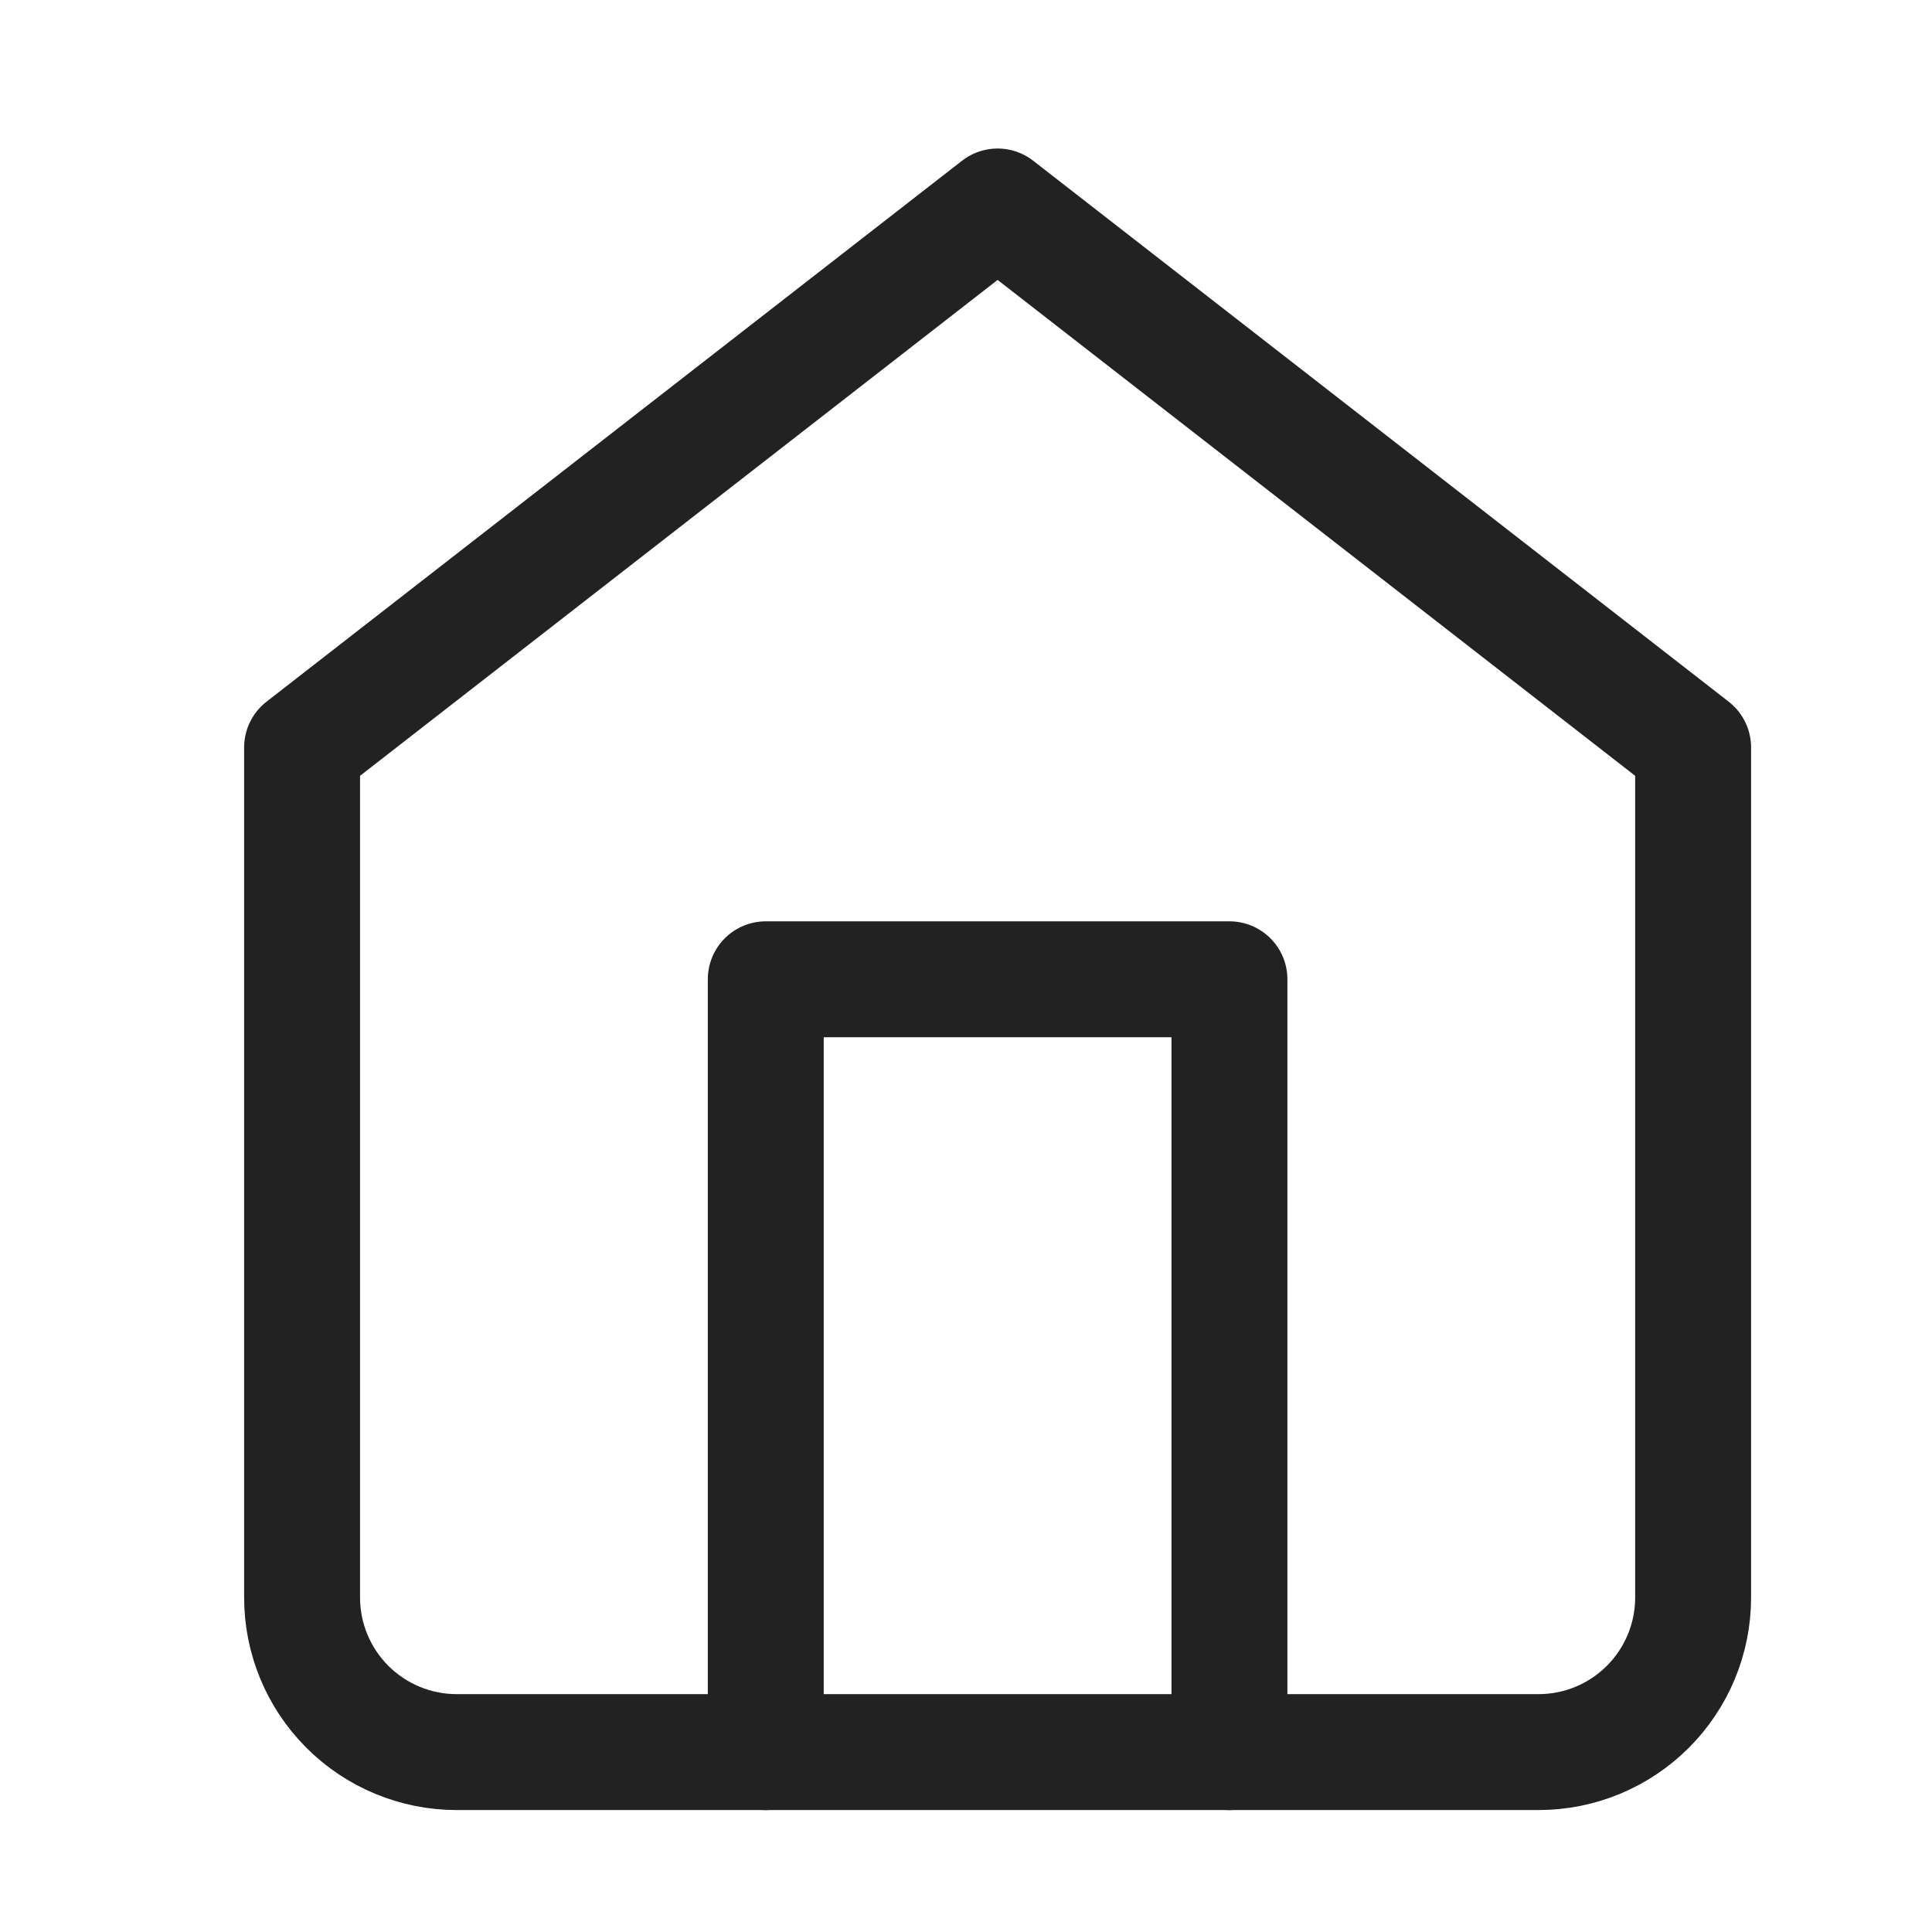
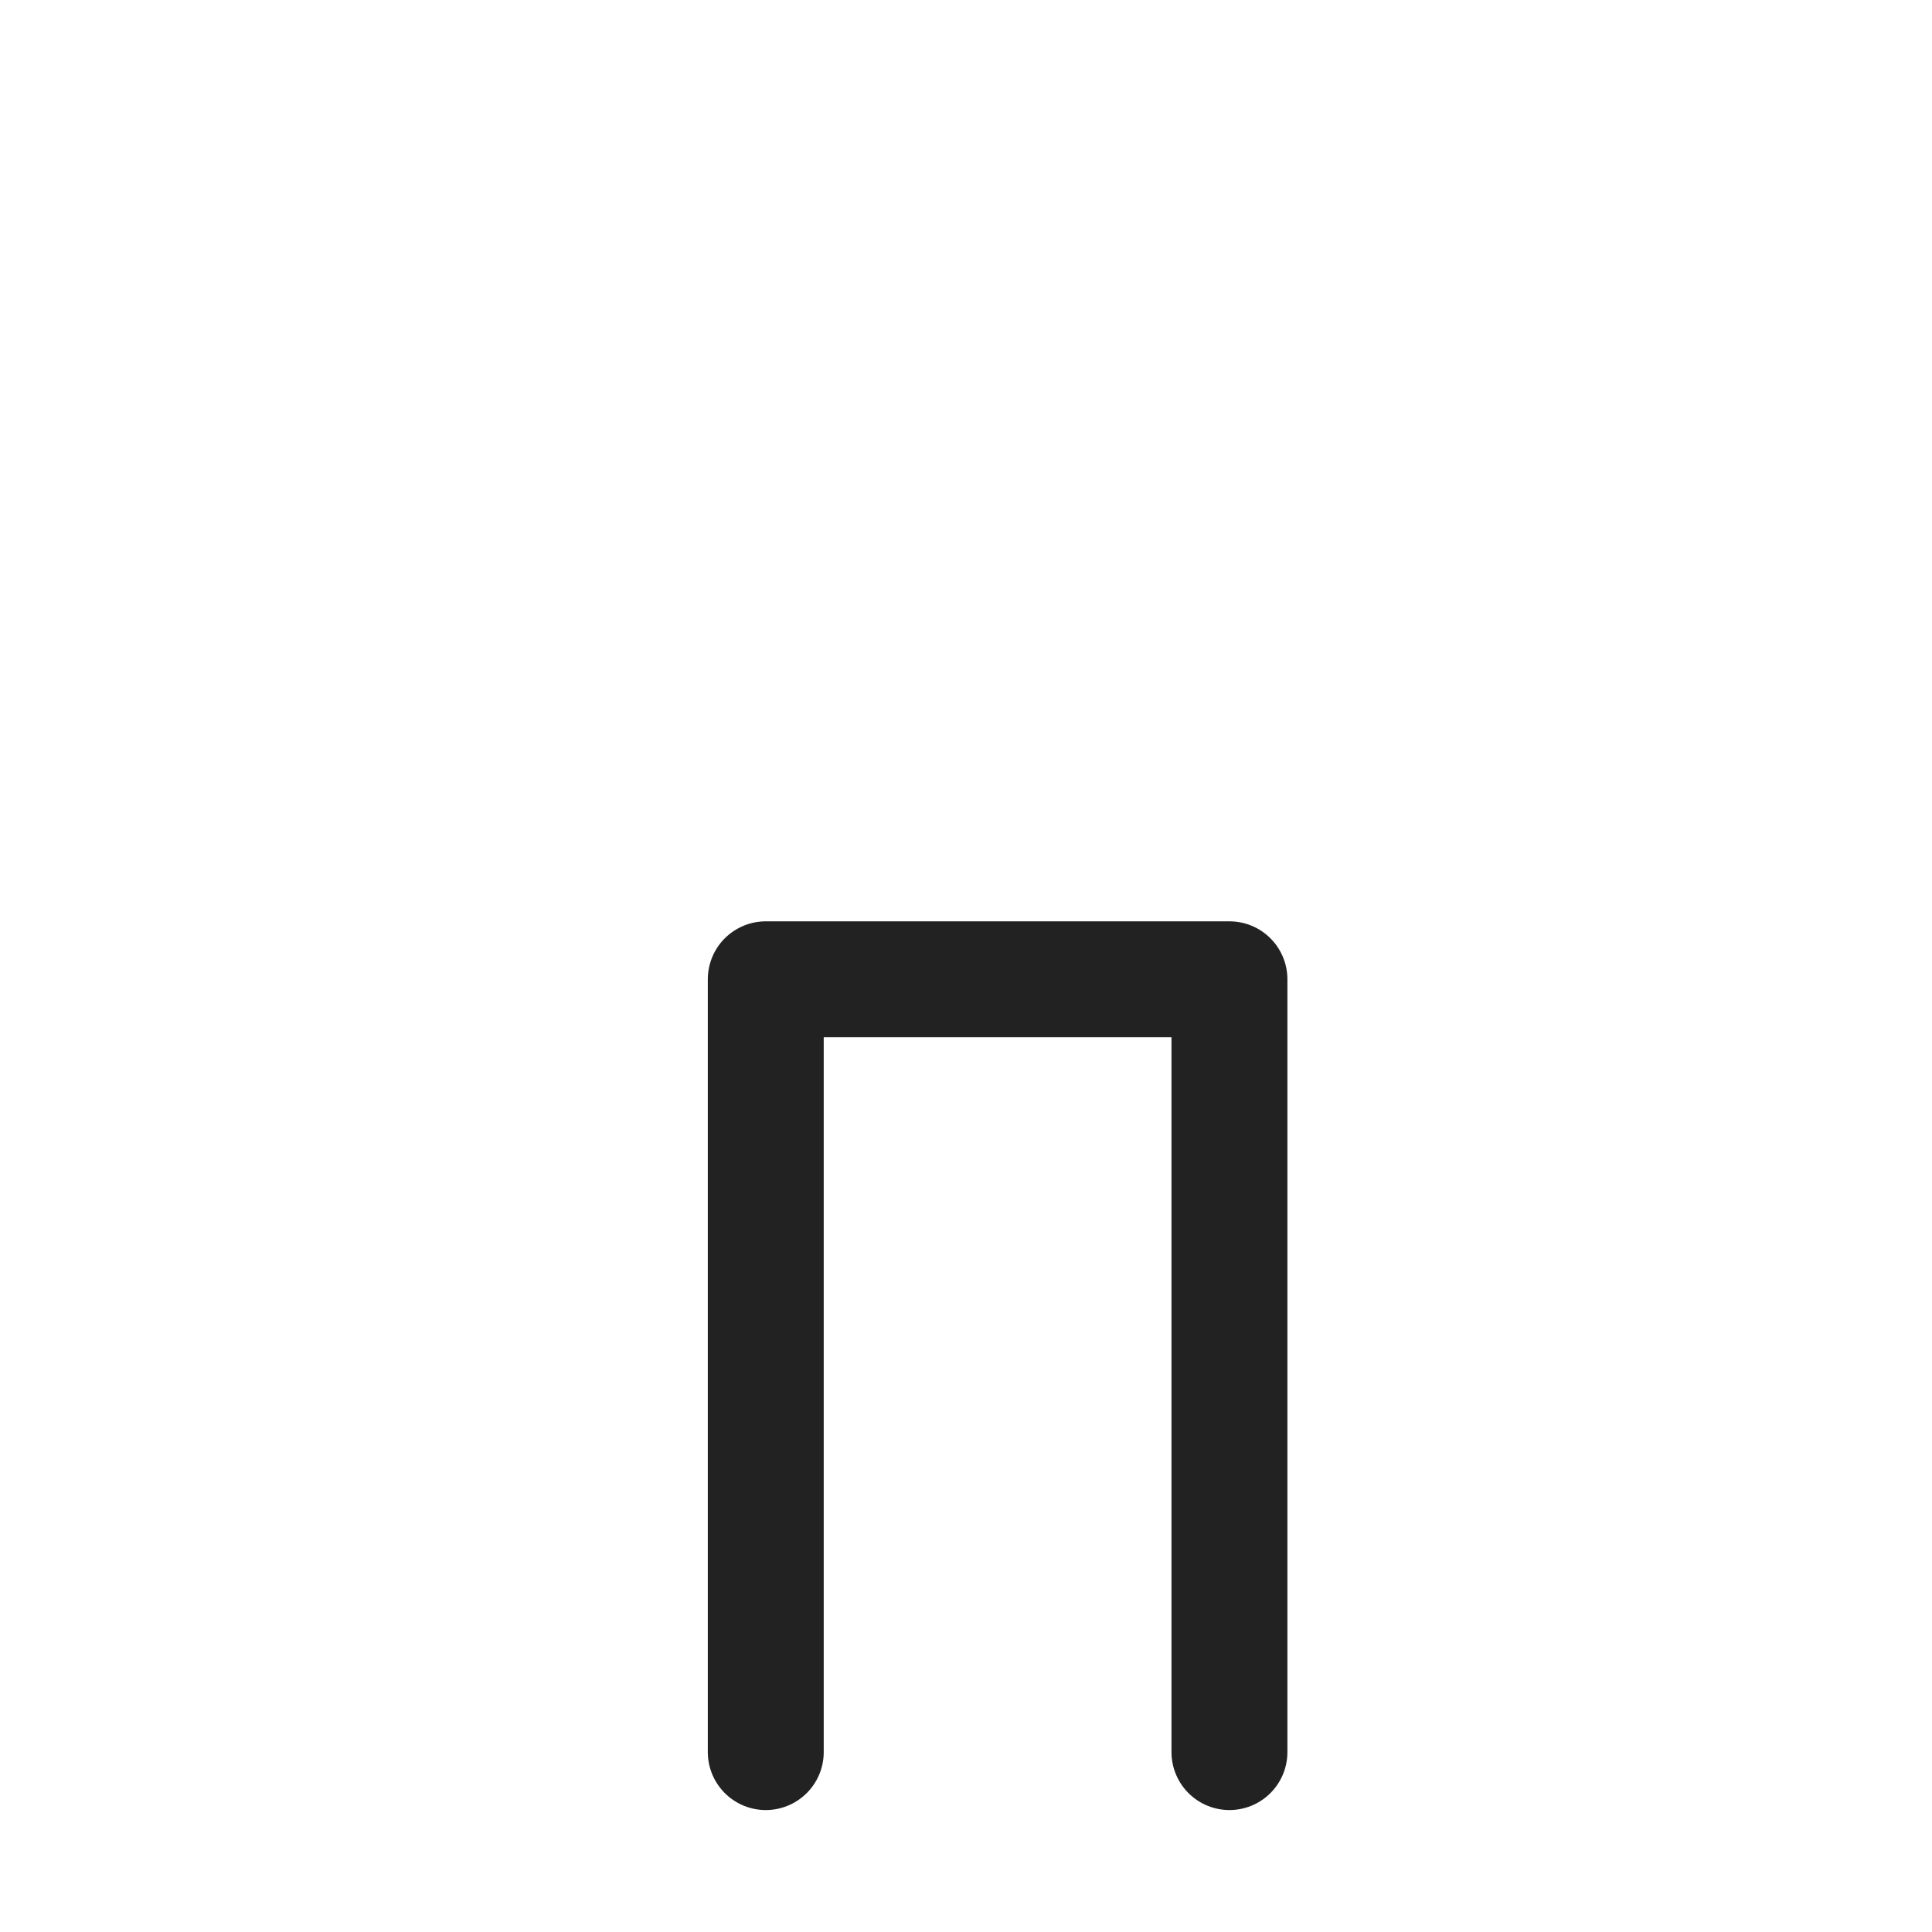
<svg xmlns="http://www.w3.org/2000/svg" width="25" height="25" viewBox="0 0 25 25" fill="none">
-   <path d="M3.909 9.672L12.909 2.672L21.909 9.672V20.672C21.909 21.203 21.698 21.711 21.323 22.086C20.948 22.461 20.44 22.672 19.909 22.672H5.909C5.379 22.672 4.87 22.461 4.495 22.086C4.12 21.711 3.909 21.203 3.909 20.672V9.672Z" stroke="#222222" stroke-width="1.5" stroke-linecap="round" stroke-linejoin="round" />
  <path d="M9.909 22.672V12.672H15.909V22.672" stroke="#222222" stroke-width="1.5" stroke-linecap="round" stroke-linejoin="round" />
</svg>